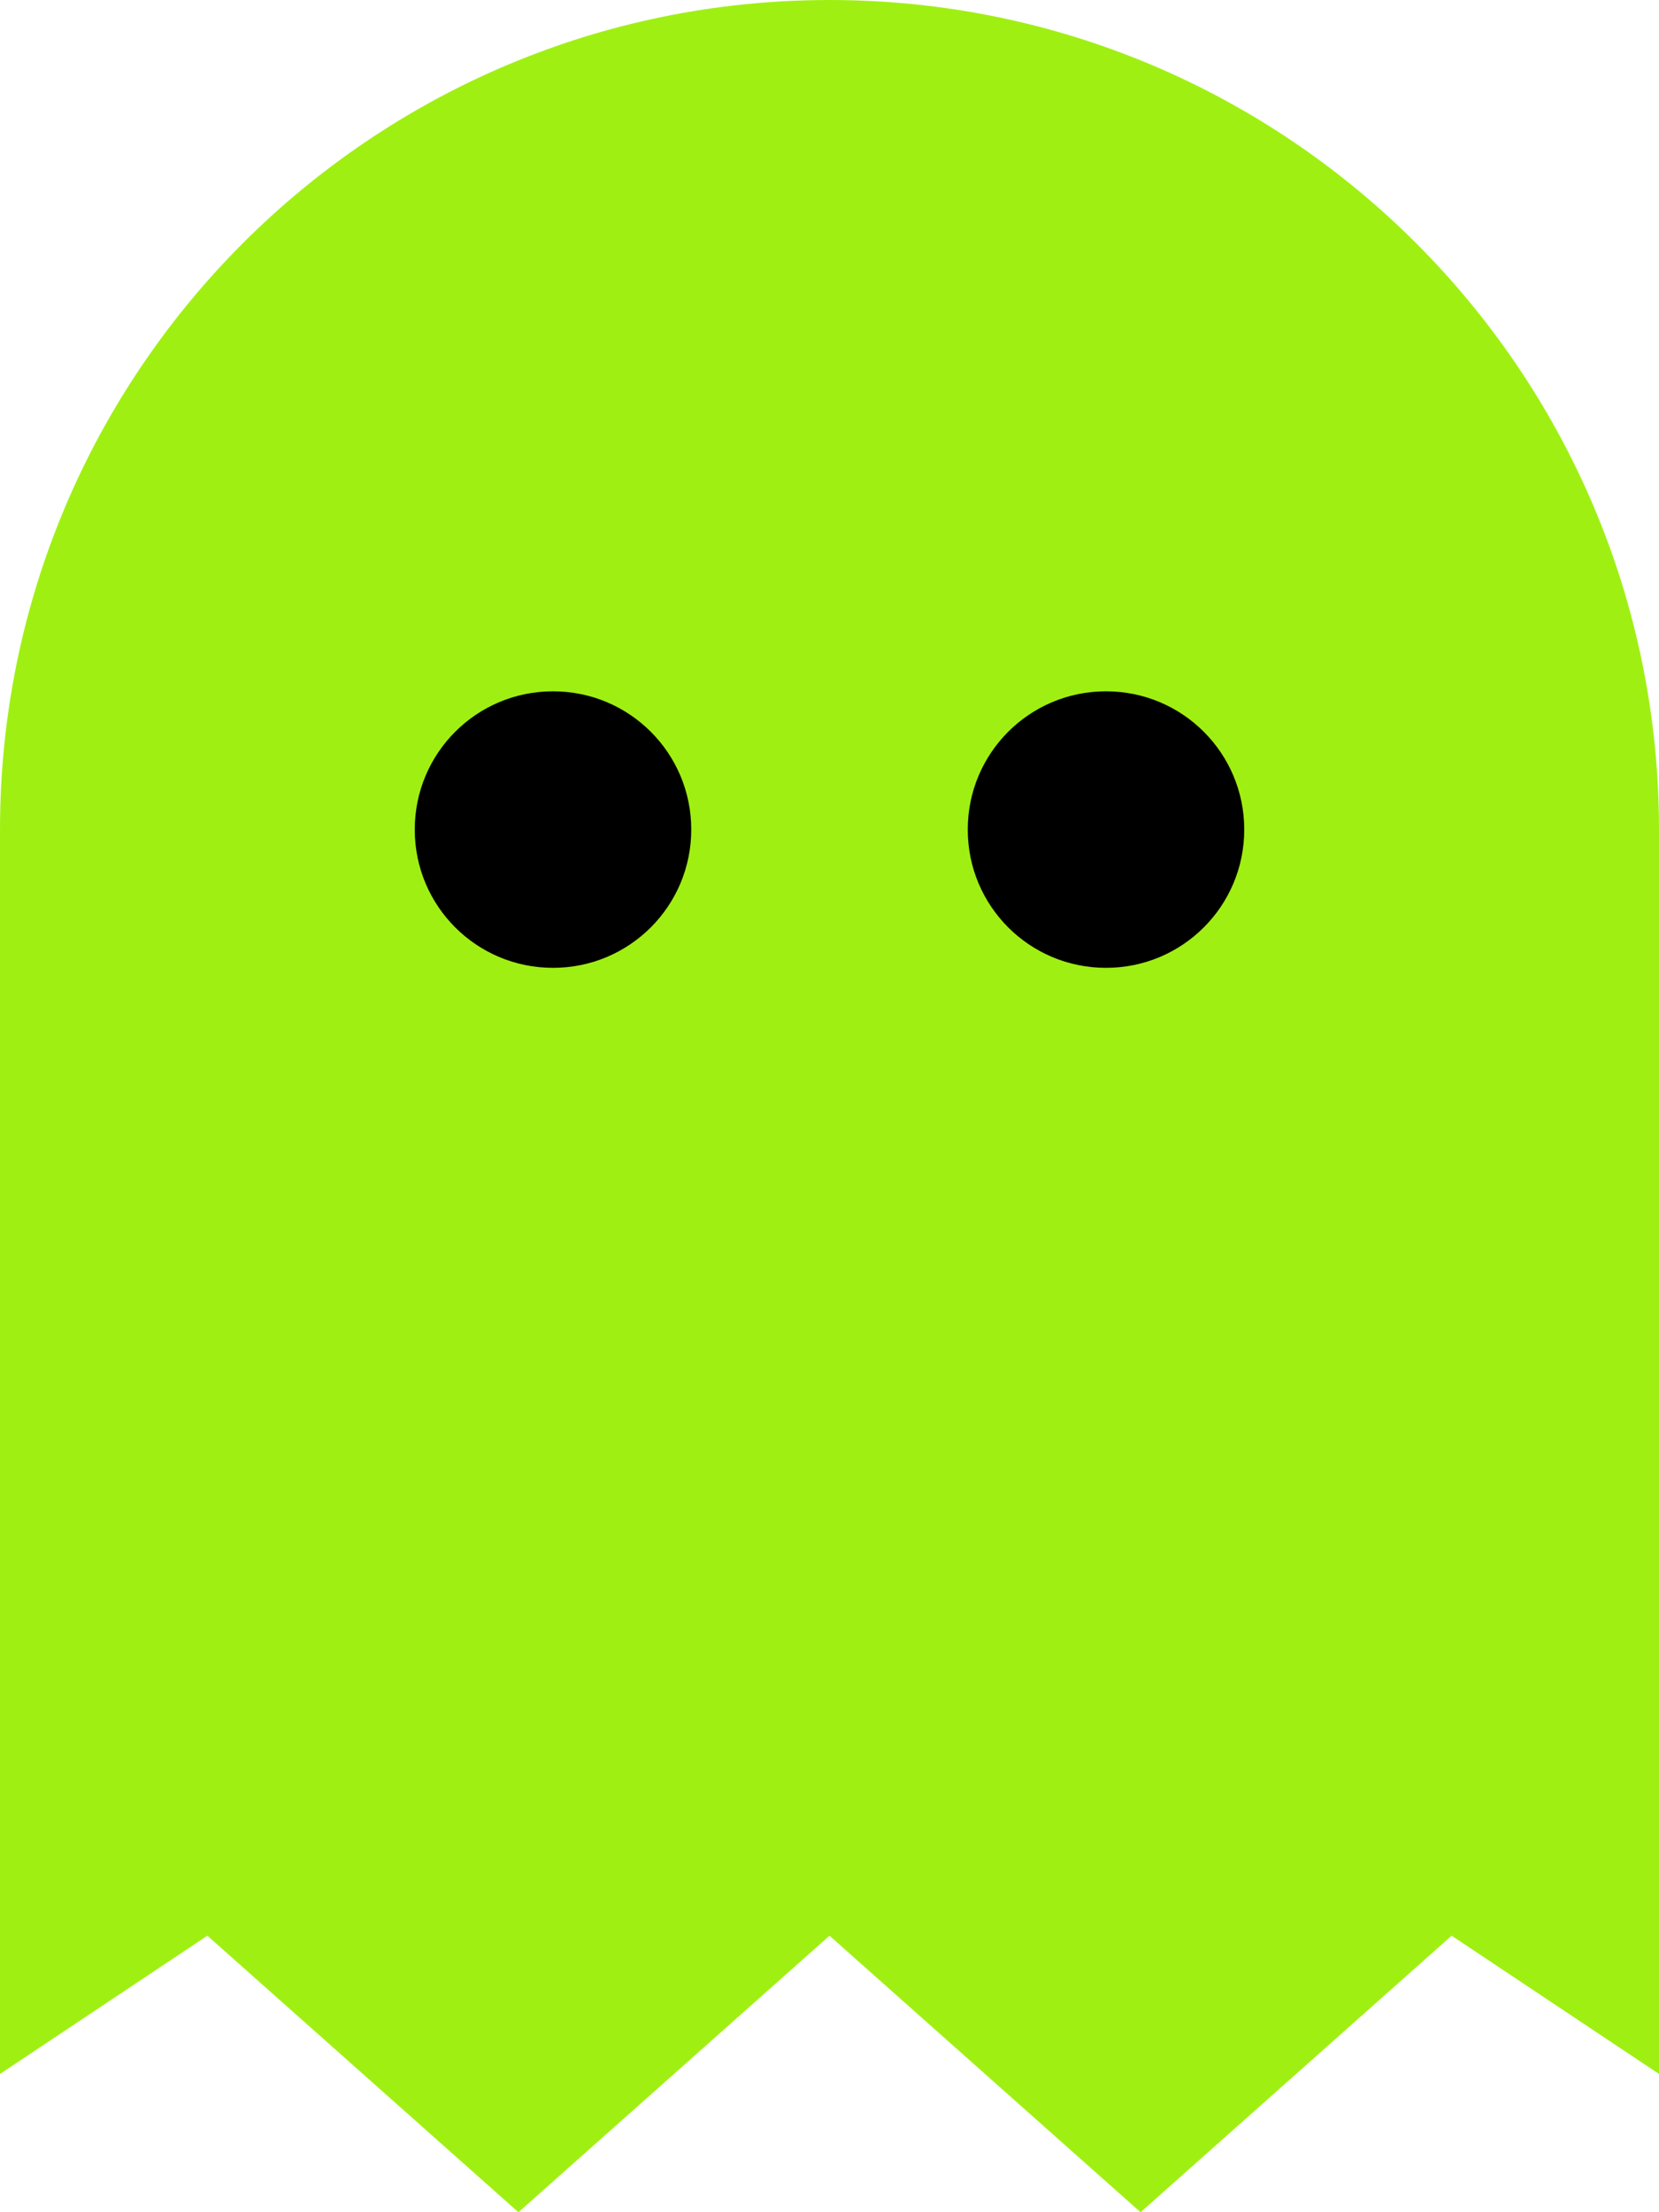
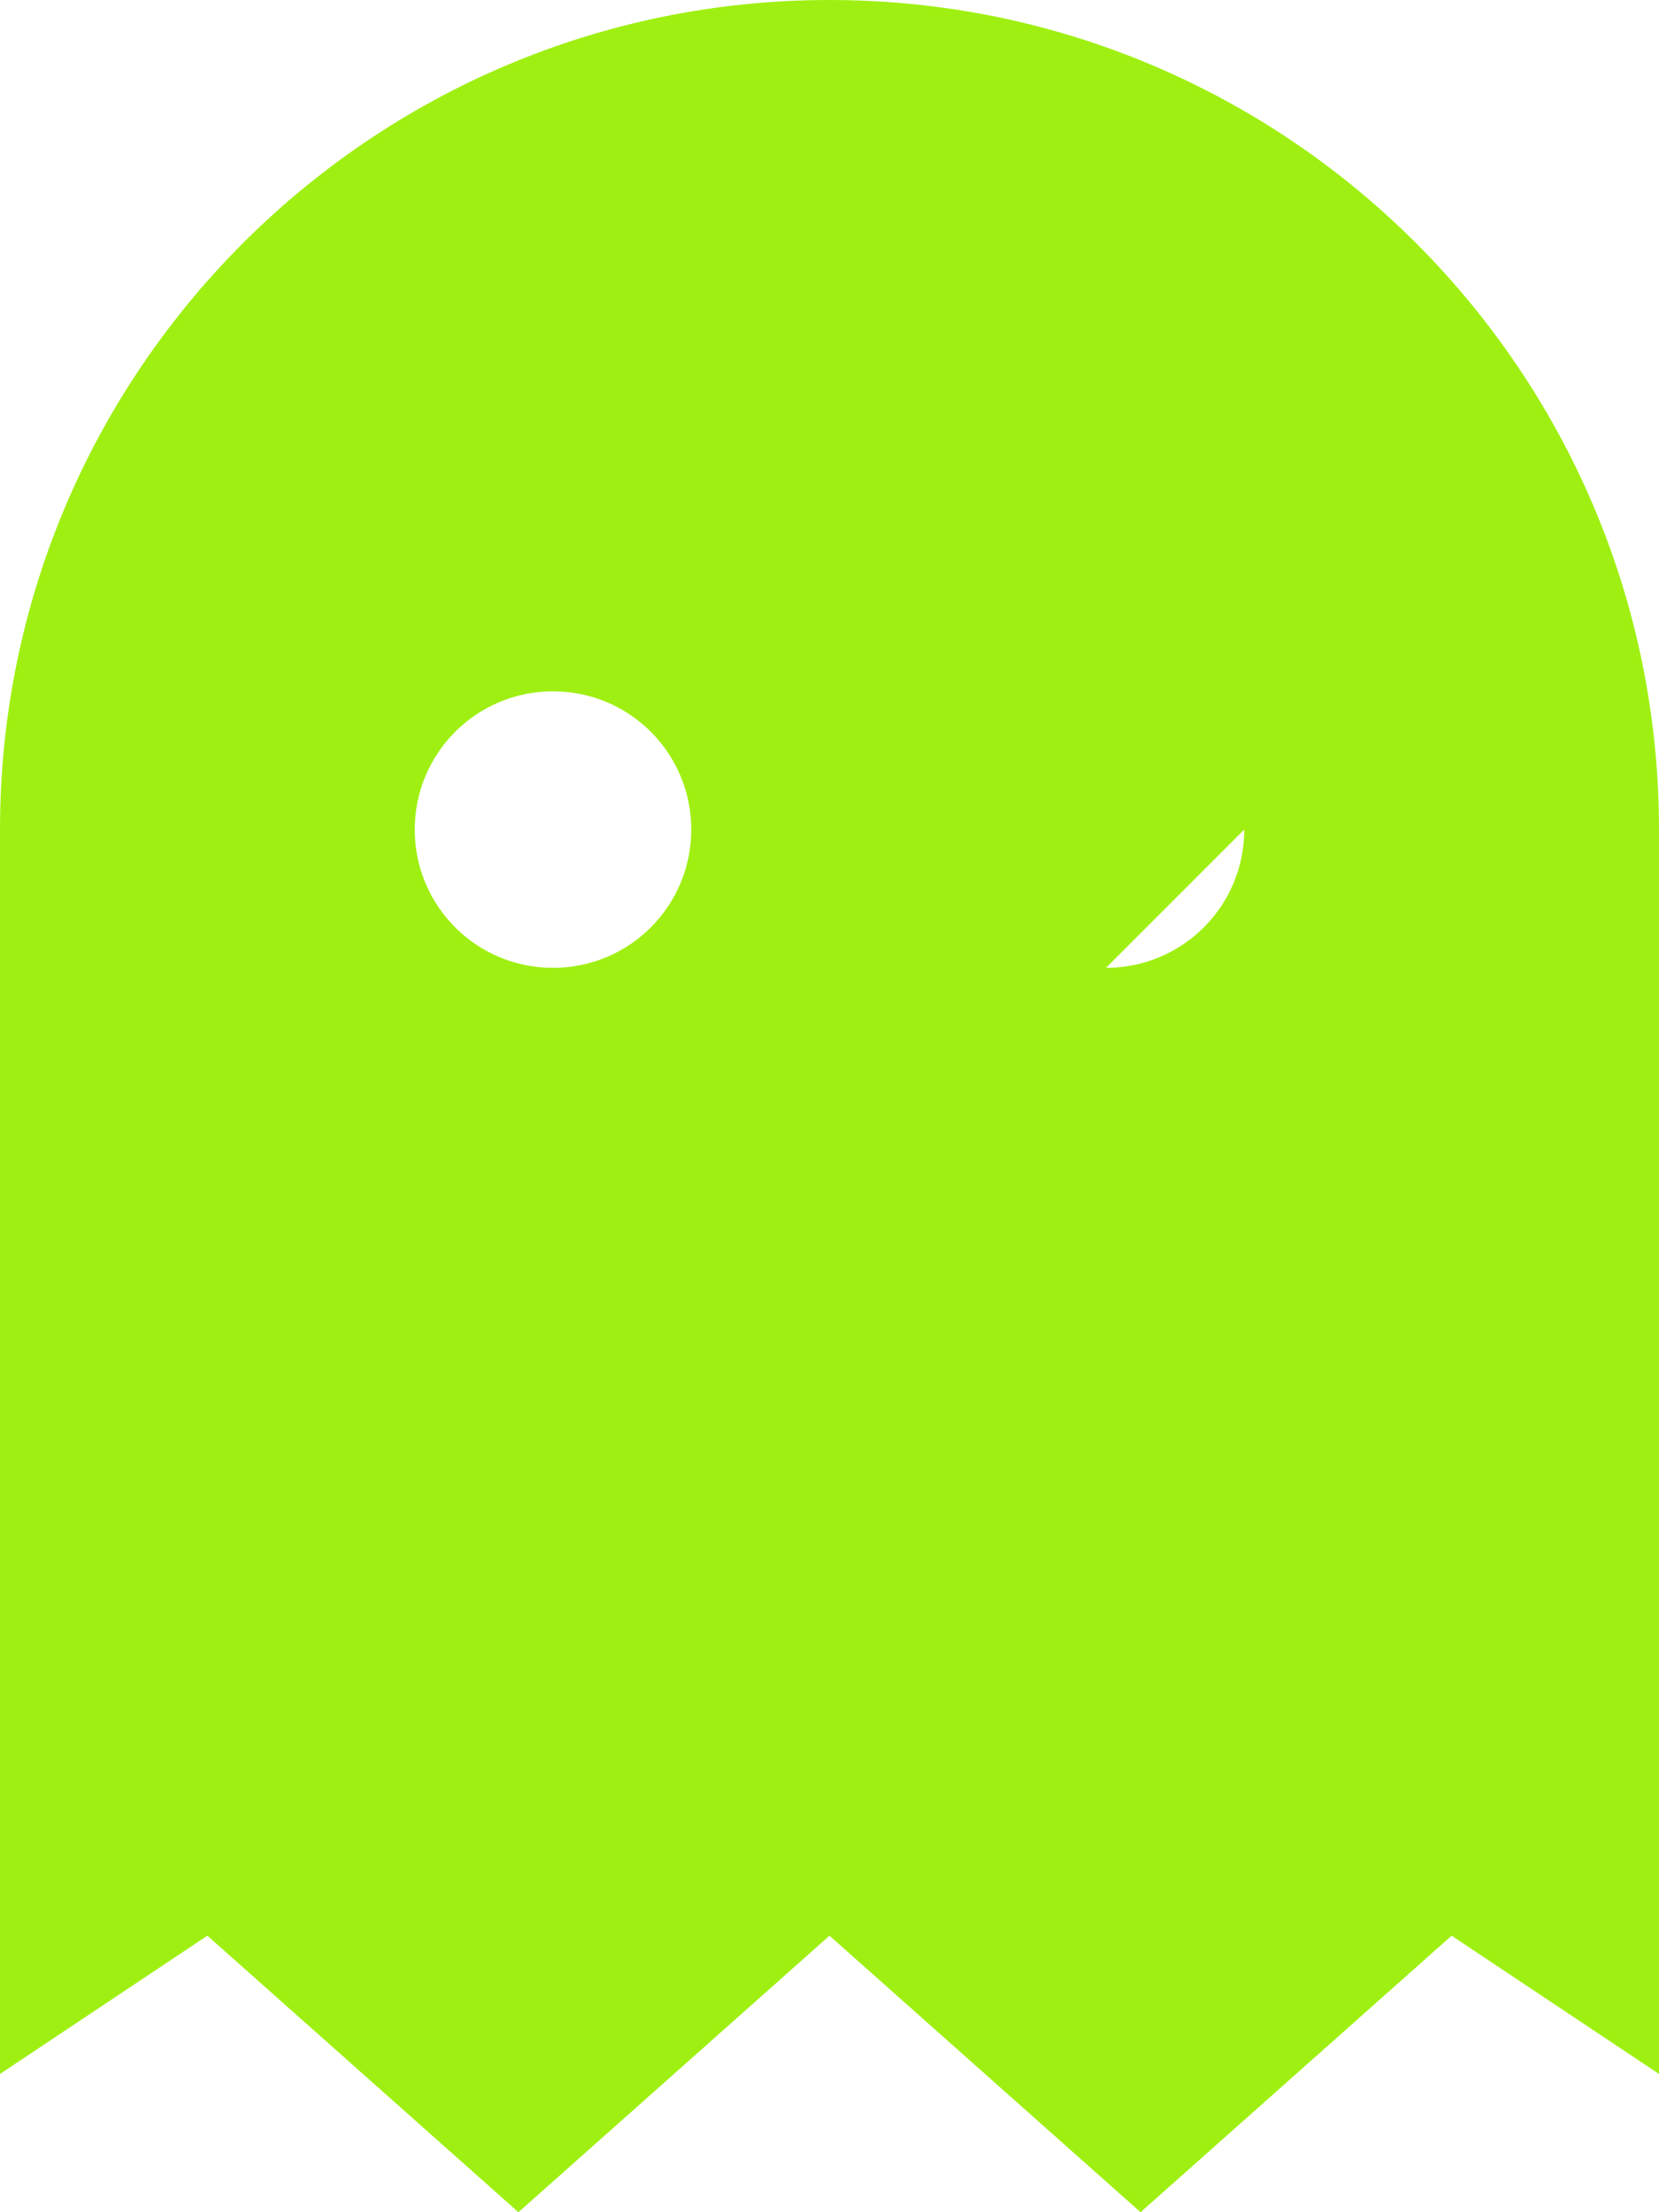
<svg xmlns="http://www.w3.org/2000/svg" id="Layer_1" data-name="Layer 1" version="1.1" viewBox="0 0 384 512">
  <defs>
    <style>
      .cls-1 {
        fill: #9ff012;
      }

      .cls-1, .cls-2 {
        stroke-width: 0px;
      }

      .cls-2 {
        fill: #000;
      }
    </style>
  </defs>
-   <rect class="cls-2" x="77" y="144" width="232" height="94" />
-   <path class="cls-1" d="M48,448L0,480V192C0,86,86,0,192,0s192,86,192,192v288l-48-32-72,64-72-64-72,64-72-64ZM160,192c0-17.7-14.3-32-32-32s-32,14.3-32,32,14.3,32,32,32,32-14.3,32-32ZM256,224c17.7,0,32-14.3,32-32s-14.3-32-32-32-32,14.3-32,32,14.3,32,32,32Z" />
+   <path class="cls-1" d="M48,448L0,480V192C0,86,86,0,192,0s192,86,192,192v288l-48-32-72,64-72-64-72,64-72-64ZM160,192c0-17.7-14.3-32-32-32s-32,14.3-32,32,14.3,32,32,32,32-14.3,32-32ZM256,224c17.7,0,32-14.3,32-32Z" />
</svg>